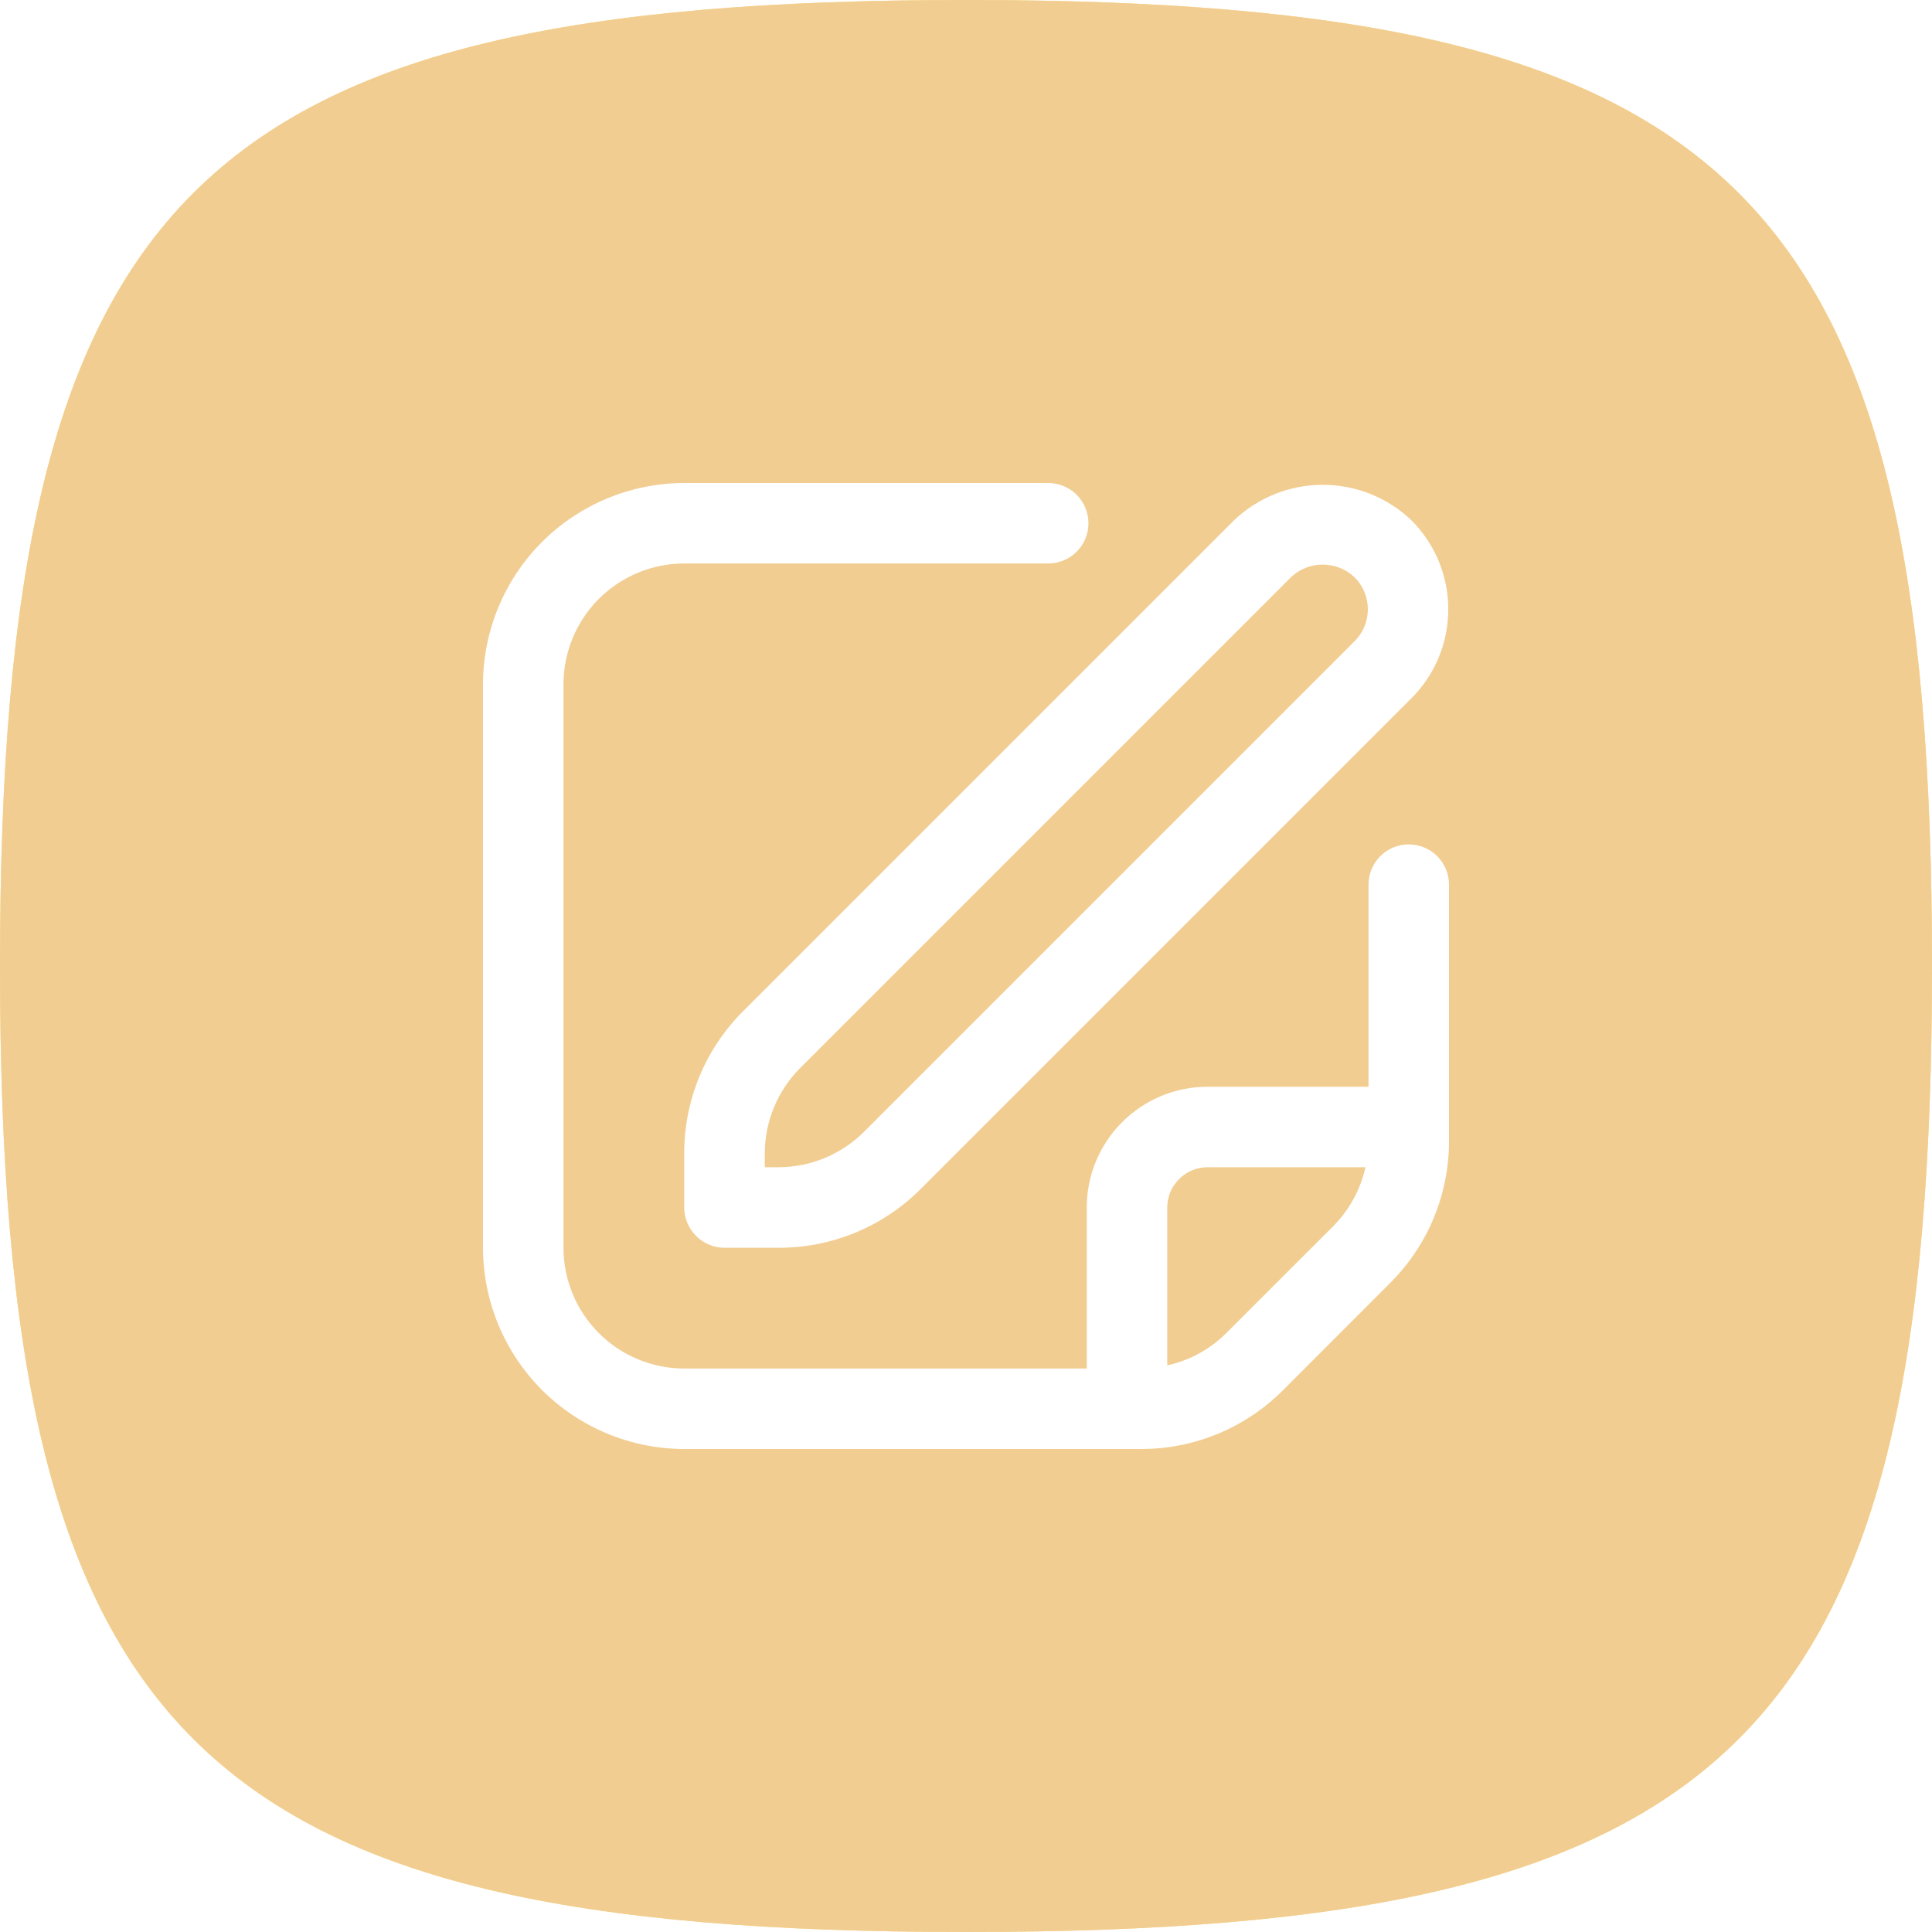
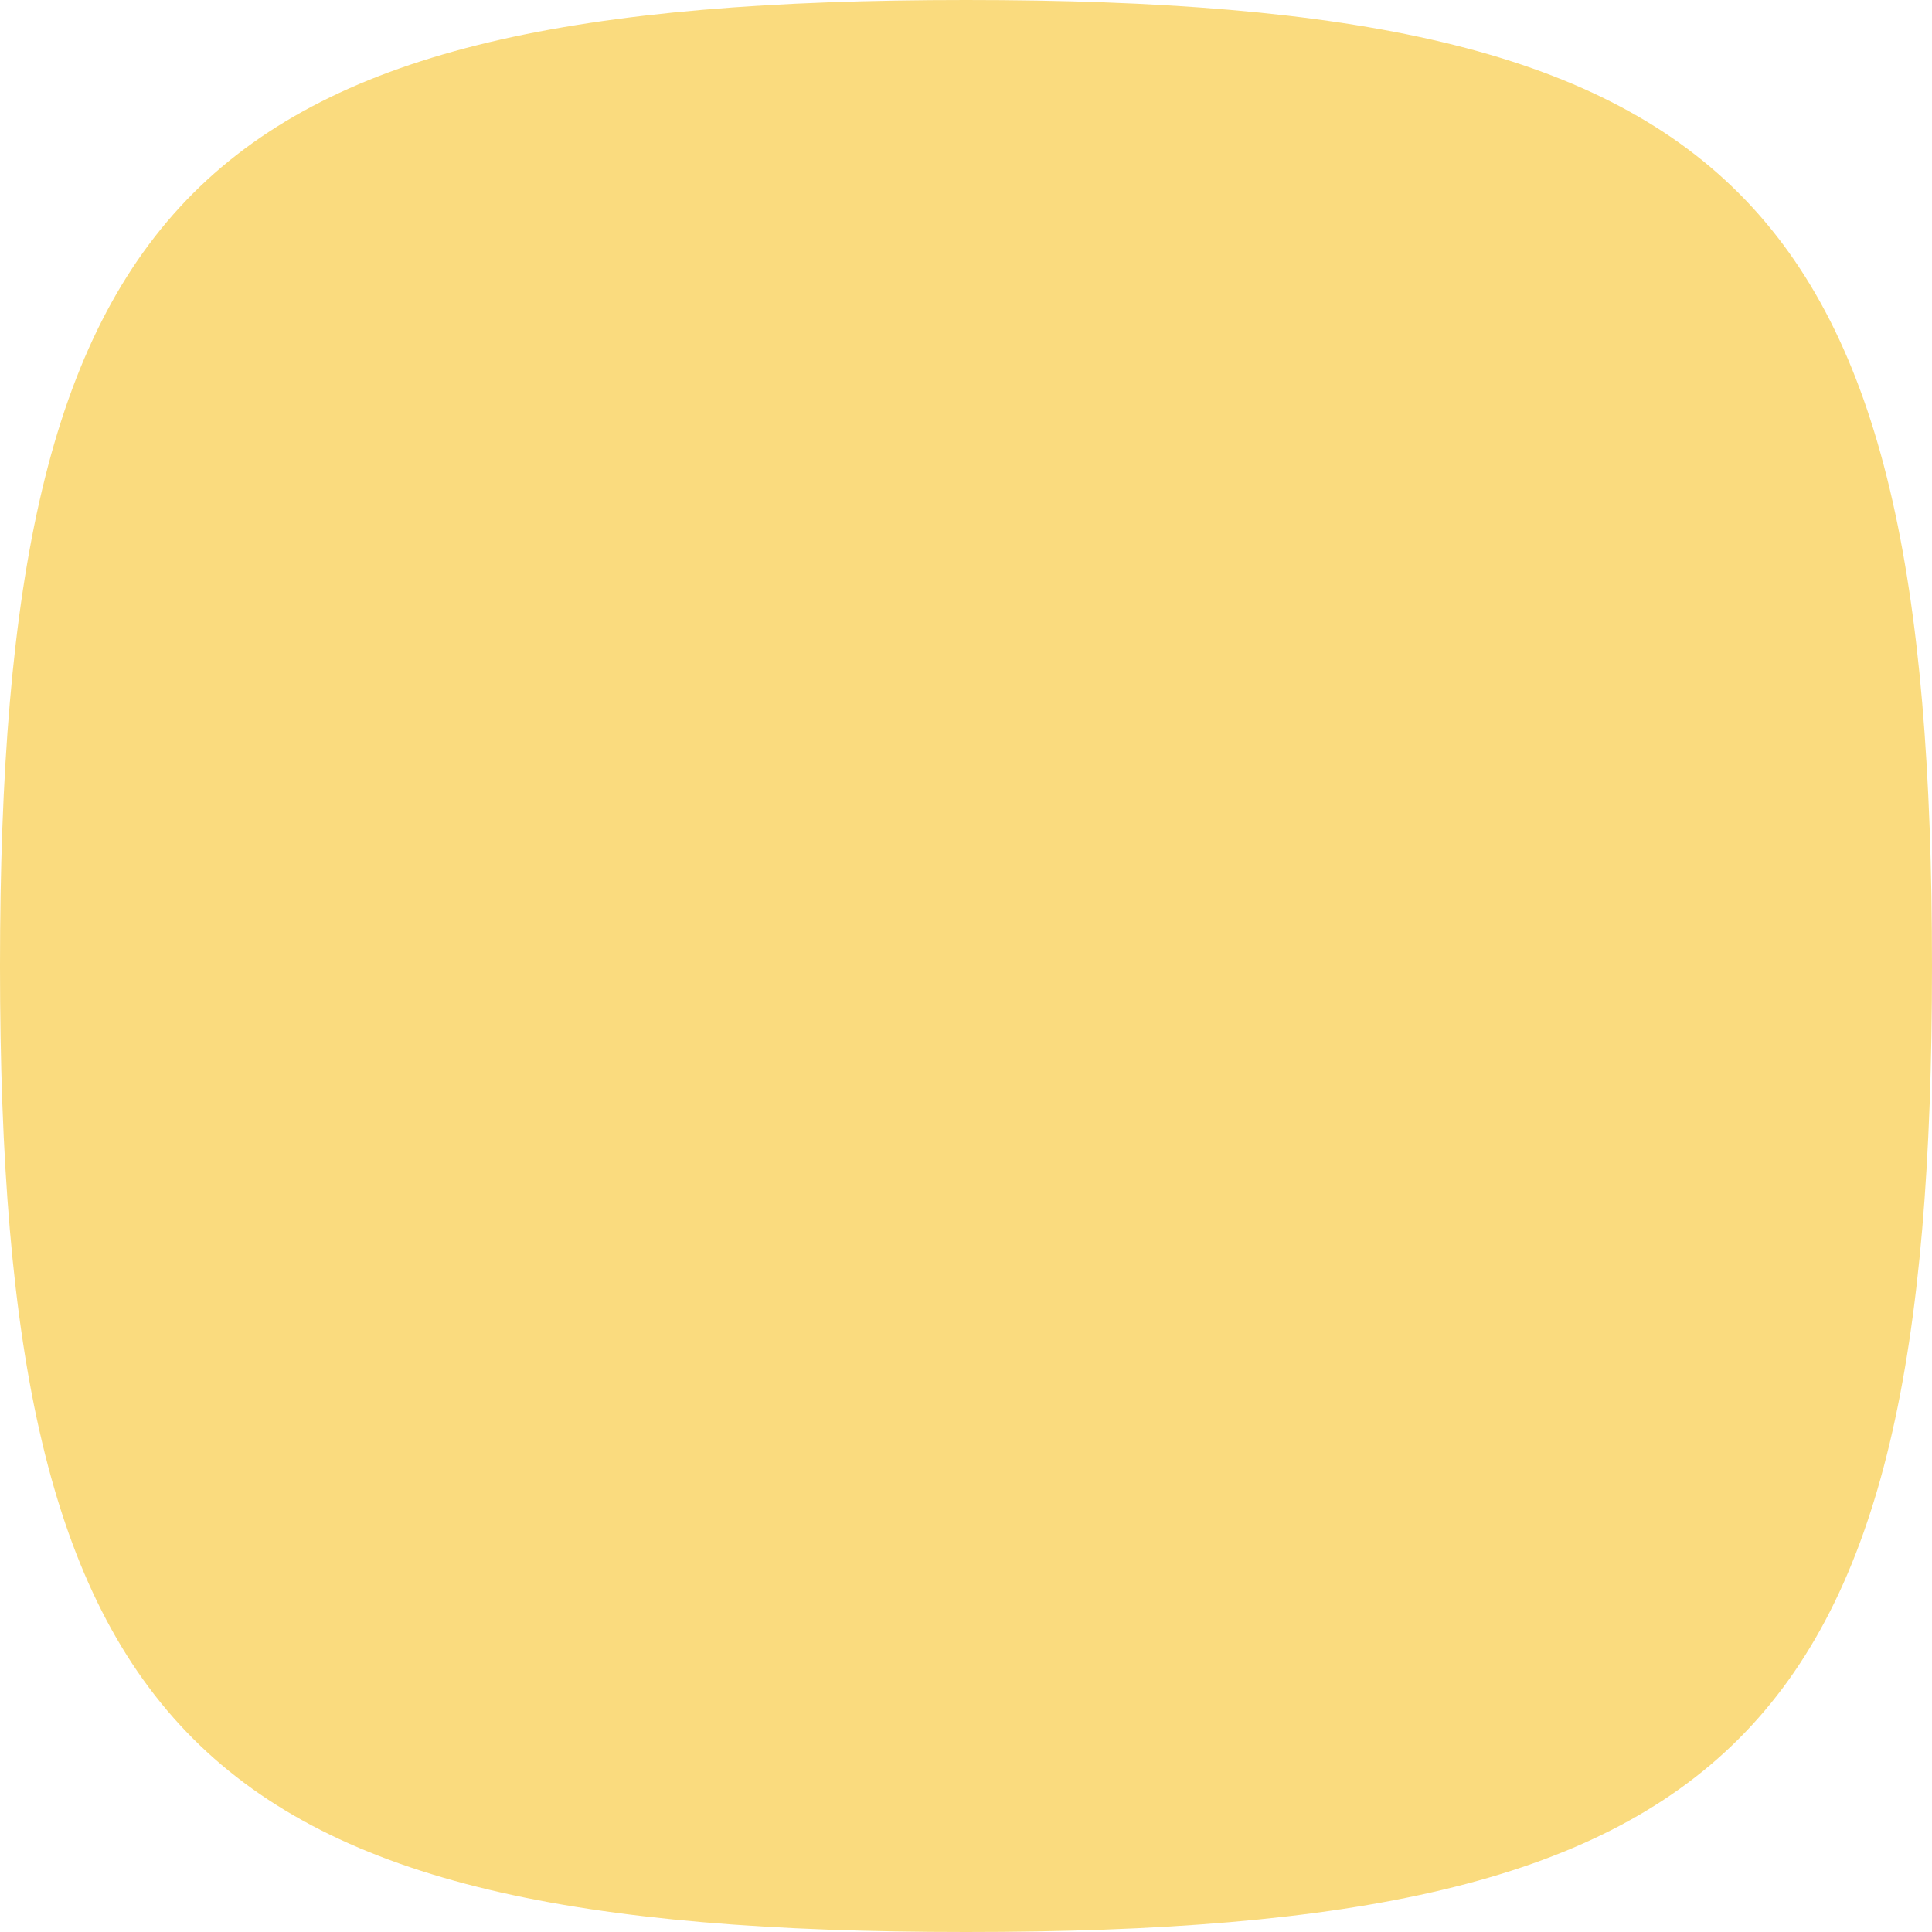
<svg xmlns="http://www.w3.org/2000/svg" width="32" height="32" viewBox="0 0 32 32" fill="none">
  <g filter="url(#filter0_ii)">
    <path fill-rule="evenodd" clip-rule="evenodd" d="M16 0C3.2 0 0 3.2 0 16C0 28.8 3.2 32 16 32C28.8 32 32 28.8 32 16C32 3.2 28.8 0 16 0Z" fill="url(#paint0_linear)" />
-     <path fill-rule="evenodd" clip-rule="evenodd" d="M16 0C3.2 0 0 3.2 0 16C0 28.8 3.2 32 16 32C28.8 32 32 28.8 32 16C32 3.2 28.8 0 16 0Z" fill="#F2CD91" />
  </g>
-   <path d="M20.437 8.62L12.309 16.748C11.999 17.057 11.753 17.424 11.585 17.829C11.418 18.233 11.332 18.667 11.333 19.105V20C11.333 20.177 11.404 20.346 11.529 20.471C11.654 20.596 11.823 20.667 12 20.667H12.895C13.333 20.668 13.767 20.582 14.171 20.415C14.576 20.247 14.943 20.001 15.252 19.691L23.38 11.563C23.77 11.172 23.988 10.643 23.988 10.091C23.988 9.54 23.77 9.011 23.38 8.62C22.984 8.241 22.457 8.03 21.909 8.03C21.36 8.03 20.834 8.241 20.437 8.62ZM22.437 10.62L14.309 18.748C13.933 19.122 13.425 19.332 12.895 19.333H12.667V19.105C12.668 18.575 12.878 18.067 13.252 17.691L21.38 9.563C21.522 9.427 21.712 9.351 21.909 9.351C22.106 9.351 22.295 9.427 22.437 9.563C22.577 9.703 22.656 9.893 22.656 10.091C22.656 10.29 22.577 10.48 22.437 10.62Z" fill="white" />
-   <path d="M23.333 13.986C23.157 13.986 22.987 14.056 22.862 14.181C22.737 14.306 22.667 14.476 22.667 14.653V18H20C19.47 18 18.961 18.211 18.586 18.586C18.211 18.961 18 19.47 18 20V22.667H11.333C10.803 22.667 10.294 22.456 9.919 22.081C9.544 21.706 9.333 21.197 9.333 20.667V11.333C9.333 10.803 9.544 10.294 9.919 9.919C10.294 9.544 10.803 9.333 11.333 9.333H17.361C17.538 9.333 17.708 9.263 17.833 9.138C17.958 9.013 18.028 8.843 18.028 8.667C18.028 8.49 17.958 8.32 17.833 8.195C17.708 8.07 17.538 8 17.361 8H11.333C10.45 8.001 9.602 8.353 8.977 8.977C8.353 9.602 8.001 10.45 8 11.333V20.667C8.001 21.55 8.353 22.398 8.977 23.023C9.602 23.647 10.45 23.999 11.333 24H18.895C19.333 24.001 19.767 23.916 20.172 23.748C20.576 23.581 20.944 23.334 21.253 23.024L23.023 21.252C23.334 20.943 23.58 20.576 23.748 20.172C23.915 19.767 24.001 19.333 24 18.895V14.653C24 14.476 23.93 14.306 23.805 14.181C23.68 14.056 23.51 13.986 23.333 13.986ZM20.31 22.081C20.042 22.349 19.703 22.534 19.333 22.615V20C19.333 19.823 19.404 19.654 19.529 19.529C19.654 19.404 19.823 19.333 20 19.333H22.617C22.534 19.702 22.349 20.041 22.083 20.309L20.31 22.081Z" fill="white" />
  <defs>
    <filter id="filter0_ii" x="-2.035" y="-2.035" width="36.07" height="36.07" filterUnits="userSpaceOnUse" color-interpolation-filters="sRGB">
      <feFlood flood-opacity="0" result="BackgroundImageFix" />
      <feBlend mode="normal" in="SourceGraphic" in2="BackgroundImageFix" result="shape" />
      <feColorMatrix in="SourceAlpha" type="matrix" values="0 0 0 0 0 0 0 0 0 0 0 0 0 0 0 0 0 0 127 0" result="hardAlpha" />
      <feOffset dx="2.035" dy="2.035" />
      <feGaussianBlur stdDeviation="1.017" />
      <feComposite in2="hardAlpha" operator="arithmetic" k2="-1" k3="1" />
      <feColorMatrix type="matrix" values="0 0 0 0 1 0 0 0 0 1 0 0 0 0 1 0 0 0 0.2 0" />
      <feBlend mode="normal" in2="shape" result="effect1_innerShadow" />
      <feColorMatrix in="SourceAlpha" type="matrix" values="0 0 0 0 0 0 0 0 0 0 0 0 0 0 0 0 0 0 127 0" result="hardAlpha" />
      <feOffset dx="-2.035" dy="-2.035" />
      <feGaussianBlur stdDeviation="1.017" />
      <feComposite in2="hardAlpha" operator="arithmetic" k2="-1" k3="1" />
      <feColorMatrix type="matrix" values="0 0 0 0 0 0 0 0 0 0 0 0 0 0 0 0 0 0 0.05 0" />
      <feBlend mode="normal" in2="effect1_innerShadow" result="effect2_innerShadow" />
    </filter>
    <linearGradient id="paint0_linear" x1="16" y1="0" x2="16" y2="32" gradientUnits="userSpaceOnUse">
      <stop stop-color="#FADB7E" />
      <stop offset="1" stop-color="#FADB7E" />
    </linearGradient>
  </defs>
</svg>